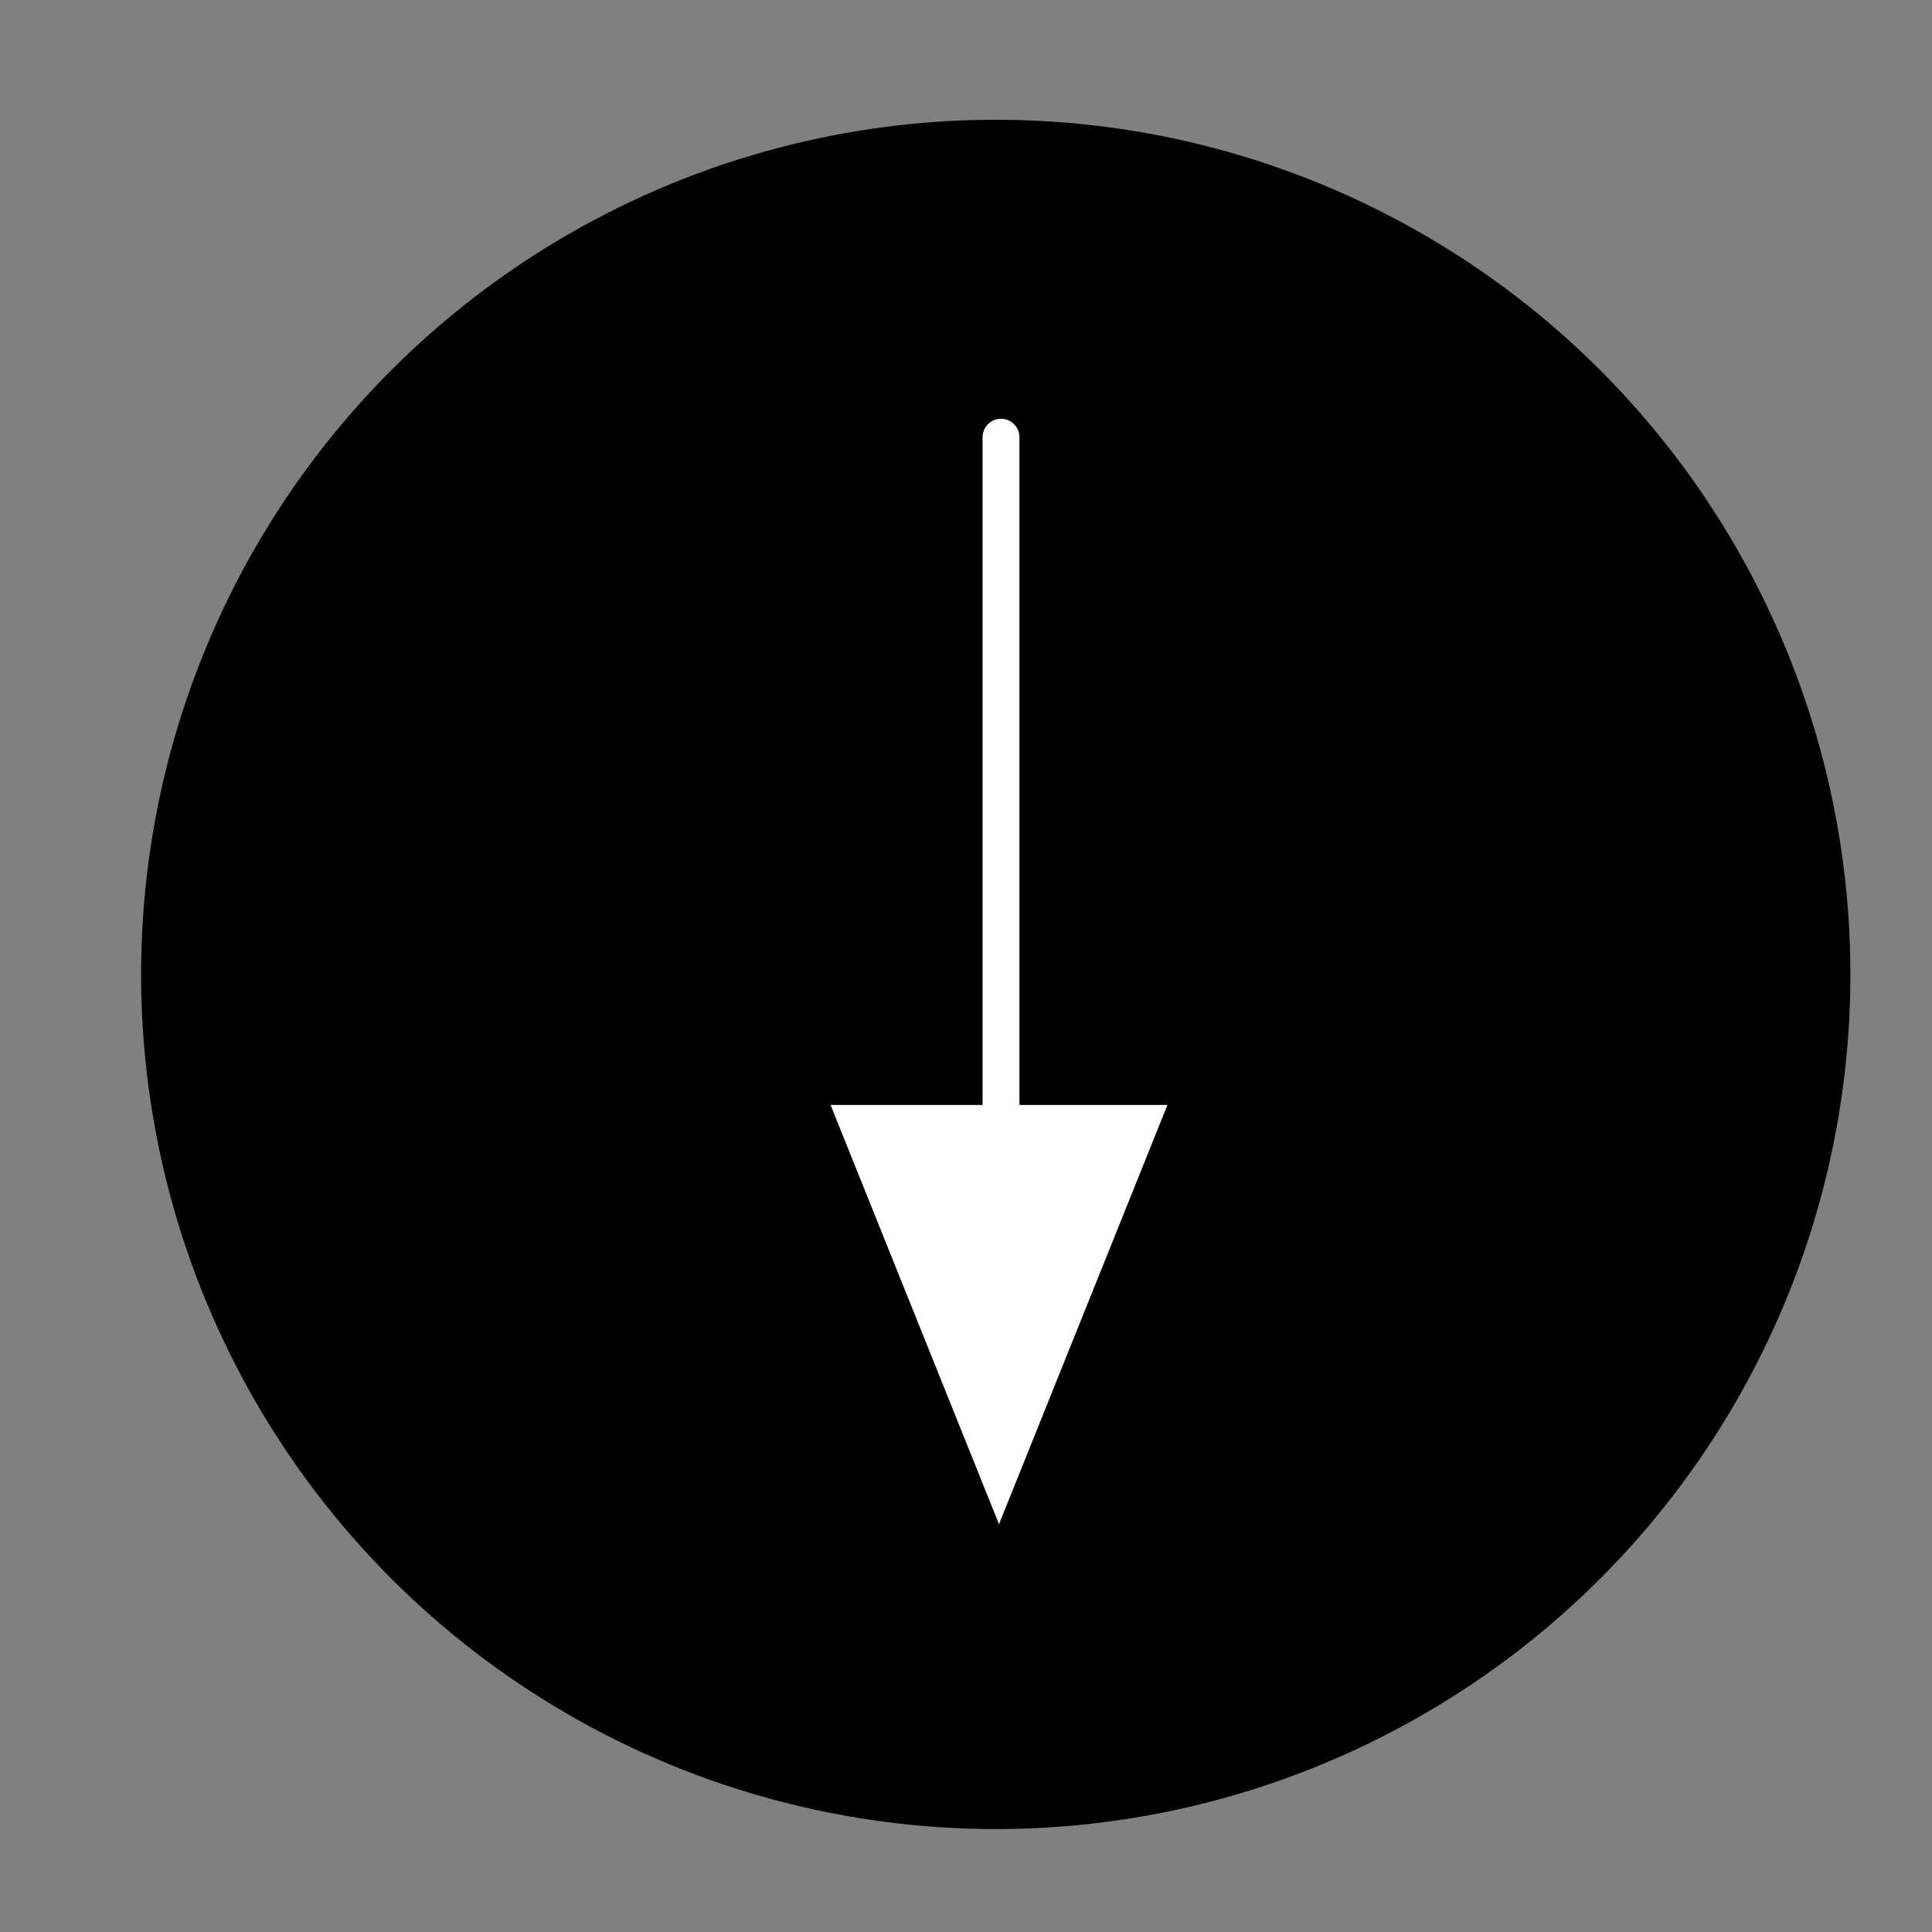
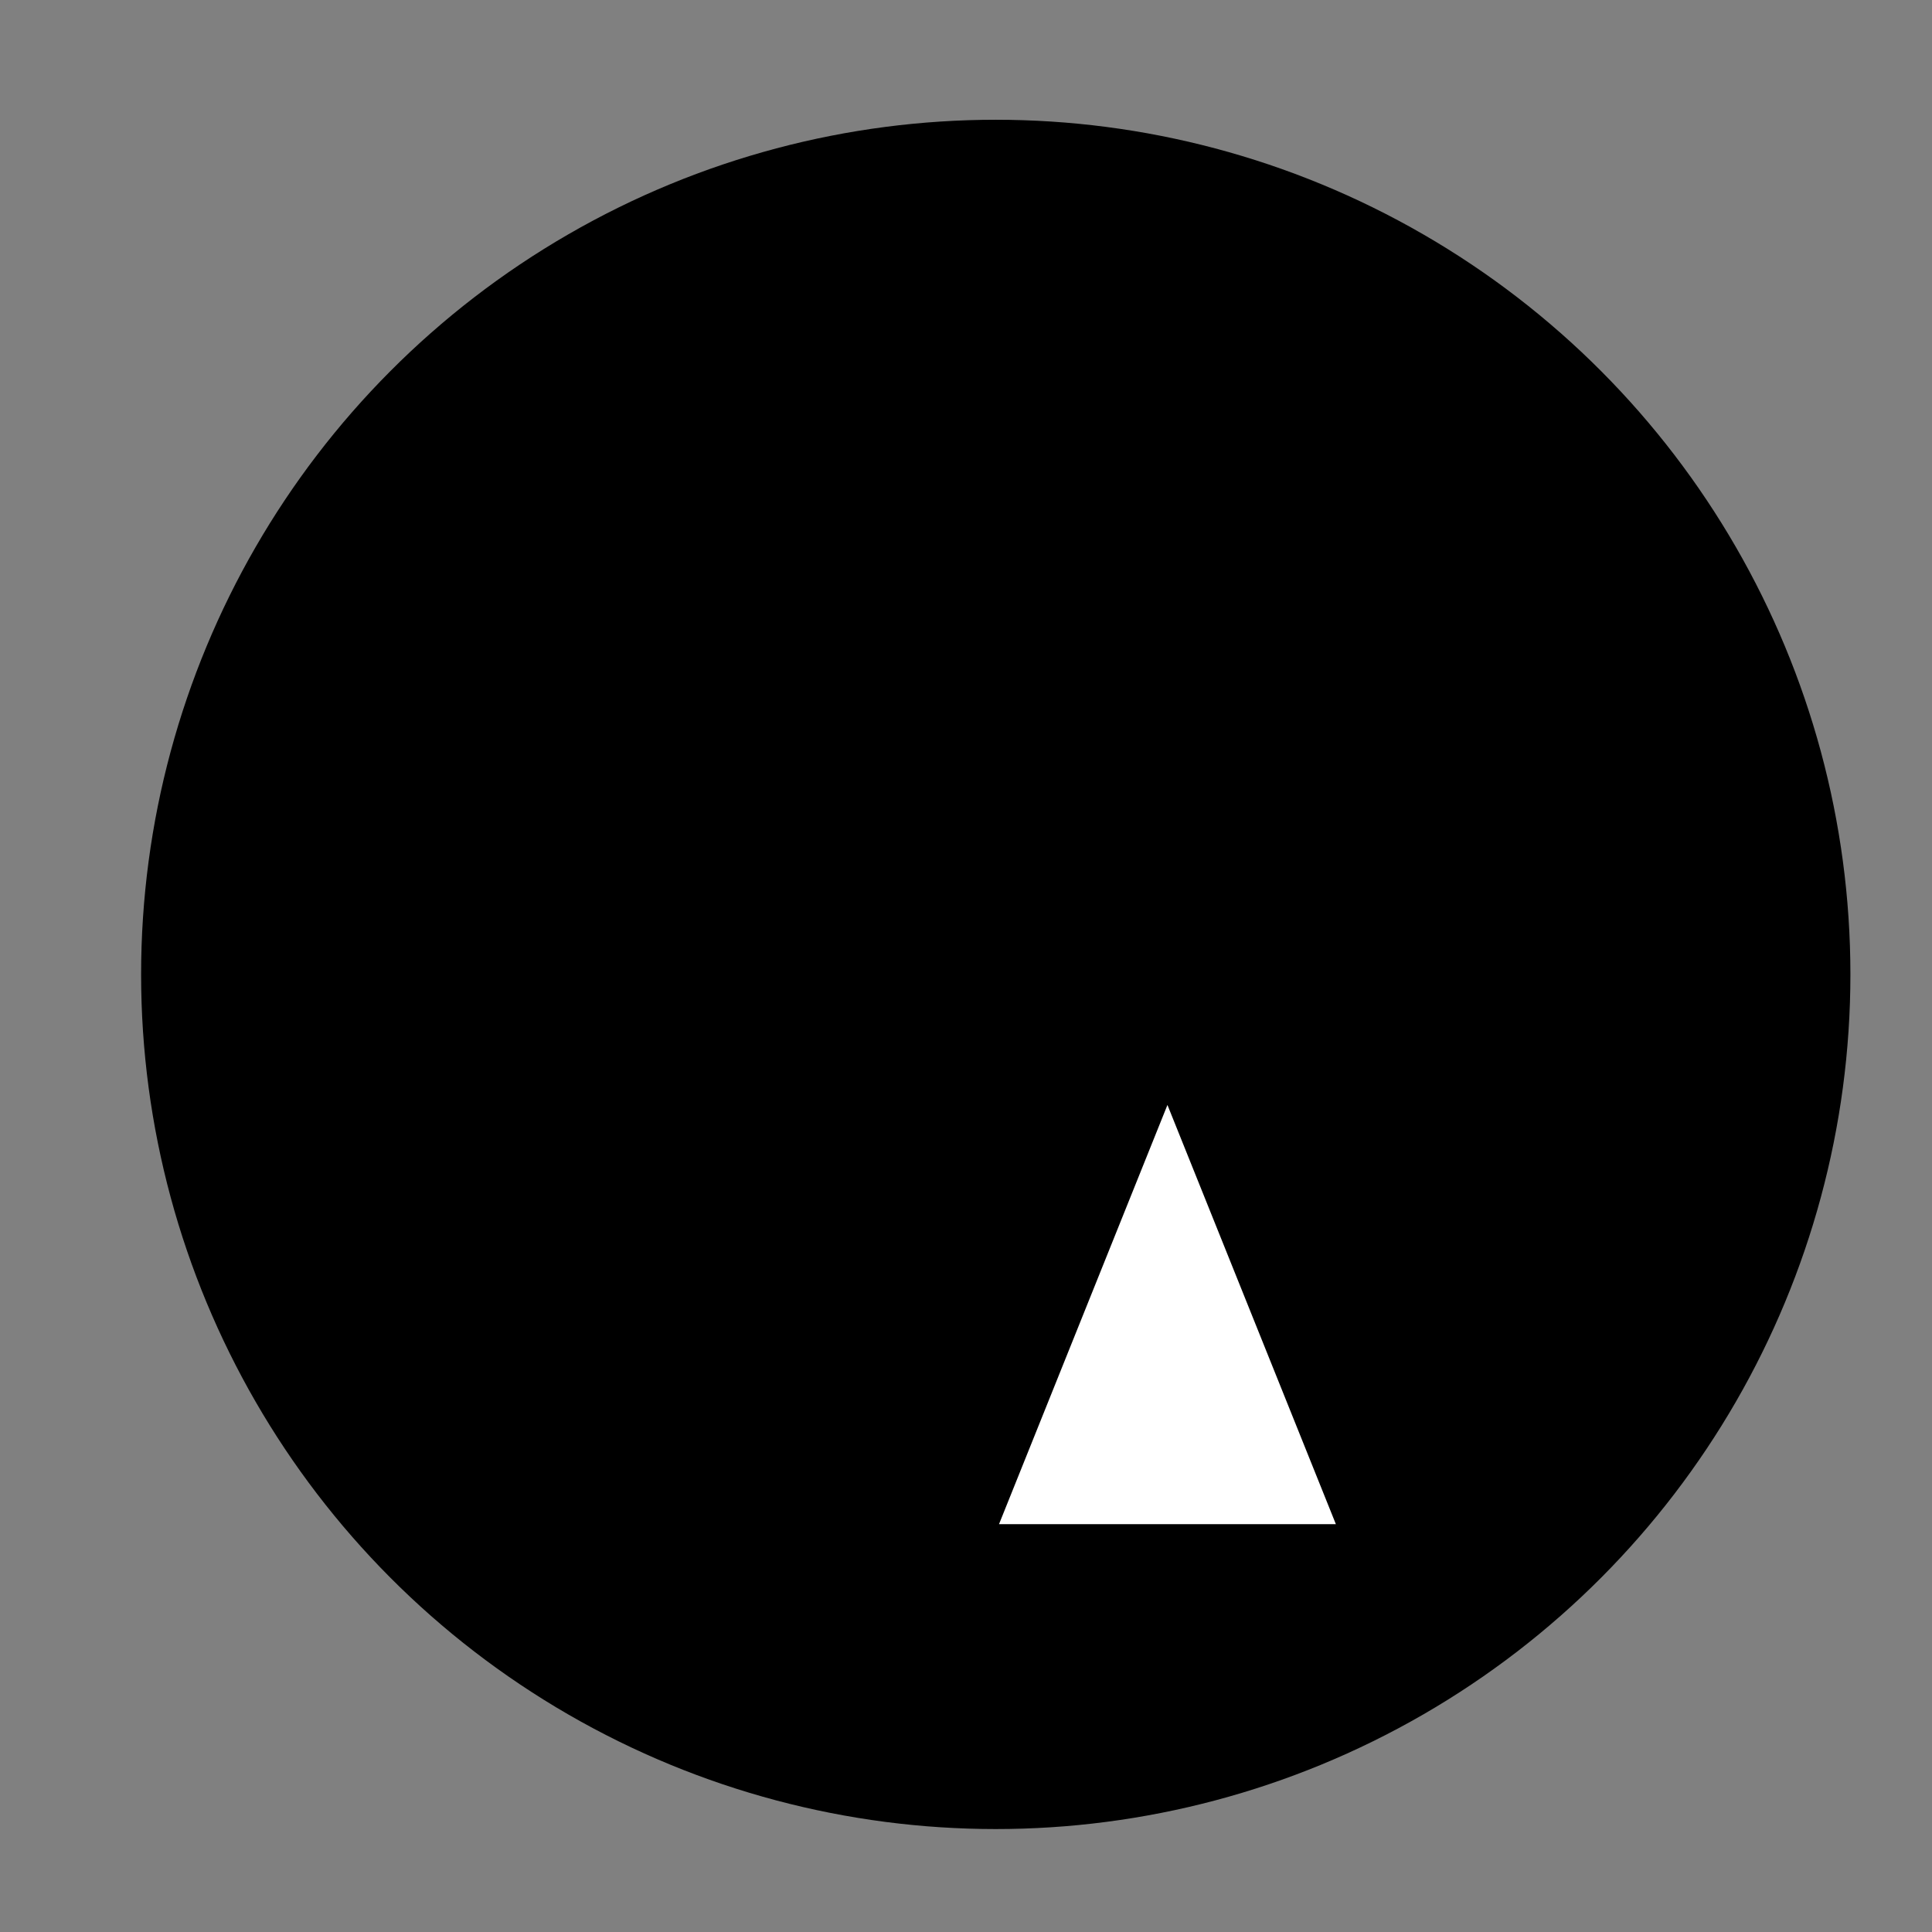
<svg xmlns="http://www.w3.org/2000/svg" width="100%" height="100%" viewBox="0 0 142 142" version="1.1" xml:space="preserve" style="fill-rule:evenodd;clip-rule:evenodd;stroke-linecap:round;stroke-linejoin:round;stroke-miterlimit:1.5;">
  <rect x="0" y="0" width="142" height="142" fill="#808080" stroke="none" />
  <circle cx="73.187" cy="71.618" r="50.316" style="stroke:#000;stroke-width:25px;" />
-   <path d="M73.573,32.134l-0,60.391" style="fill:none;fill-rule:nonzero;stroke:#fff;stroke-width:2.71px;stroke-linecap:butt;stroke-linejoin:miter;stroke-miterlimit:4;" />
-   <path d="M73.426,112.026l12.38,-30.813l-24.76,-0l12.38,30.813Z" style="fill:#fff;fill-rule:nonzero;" />
+   <path d="M73.426,112.026l12.38,-30.813l12.38,30.813Z" style="fill:#fff;fill-rule:nonzero;" />
</svg>